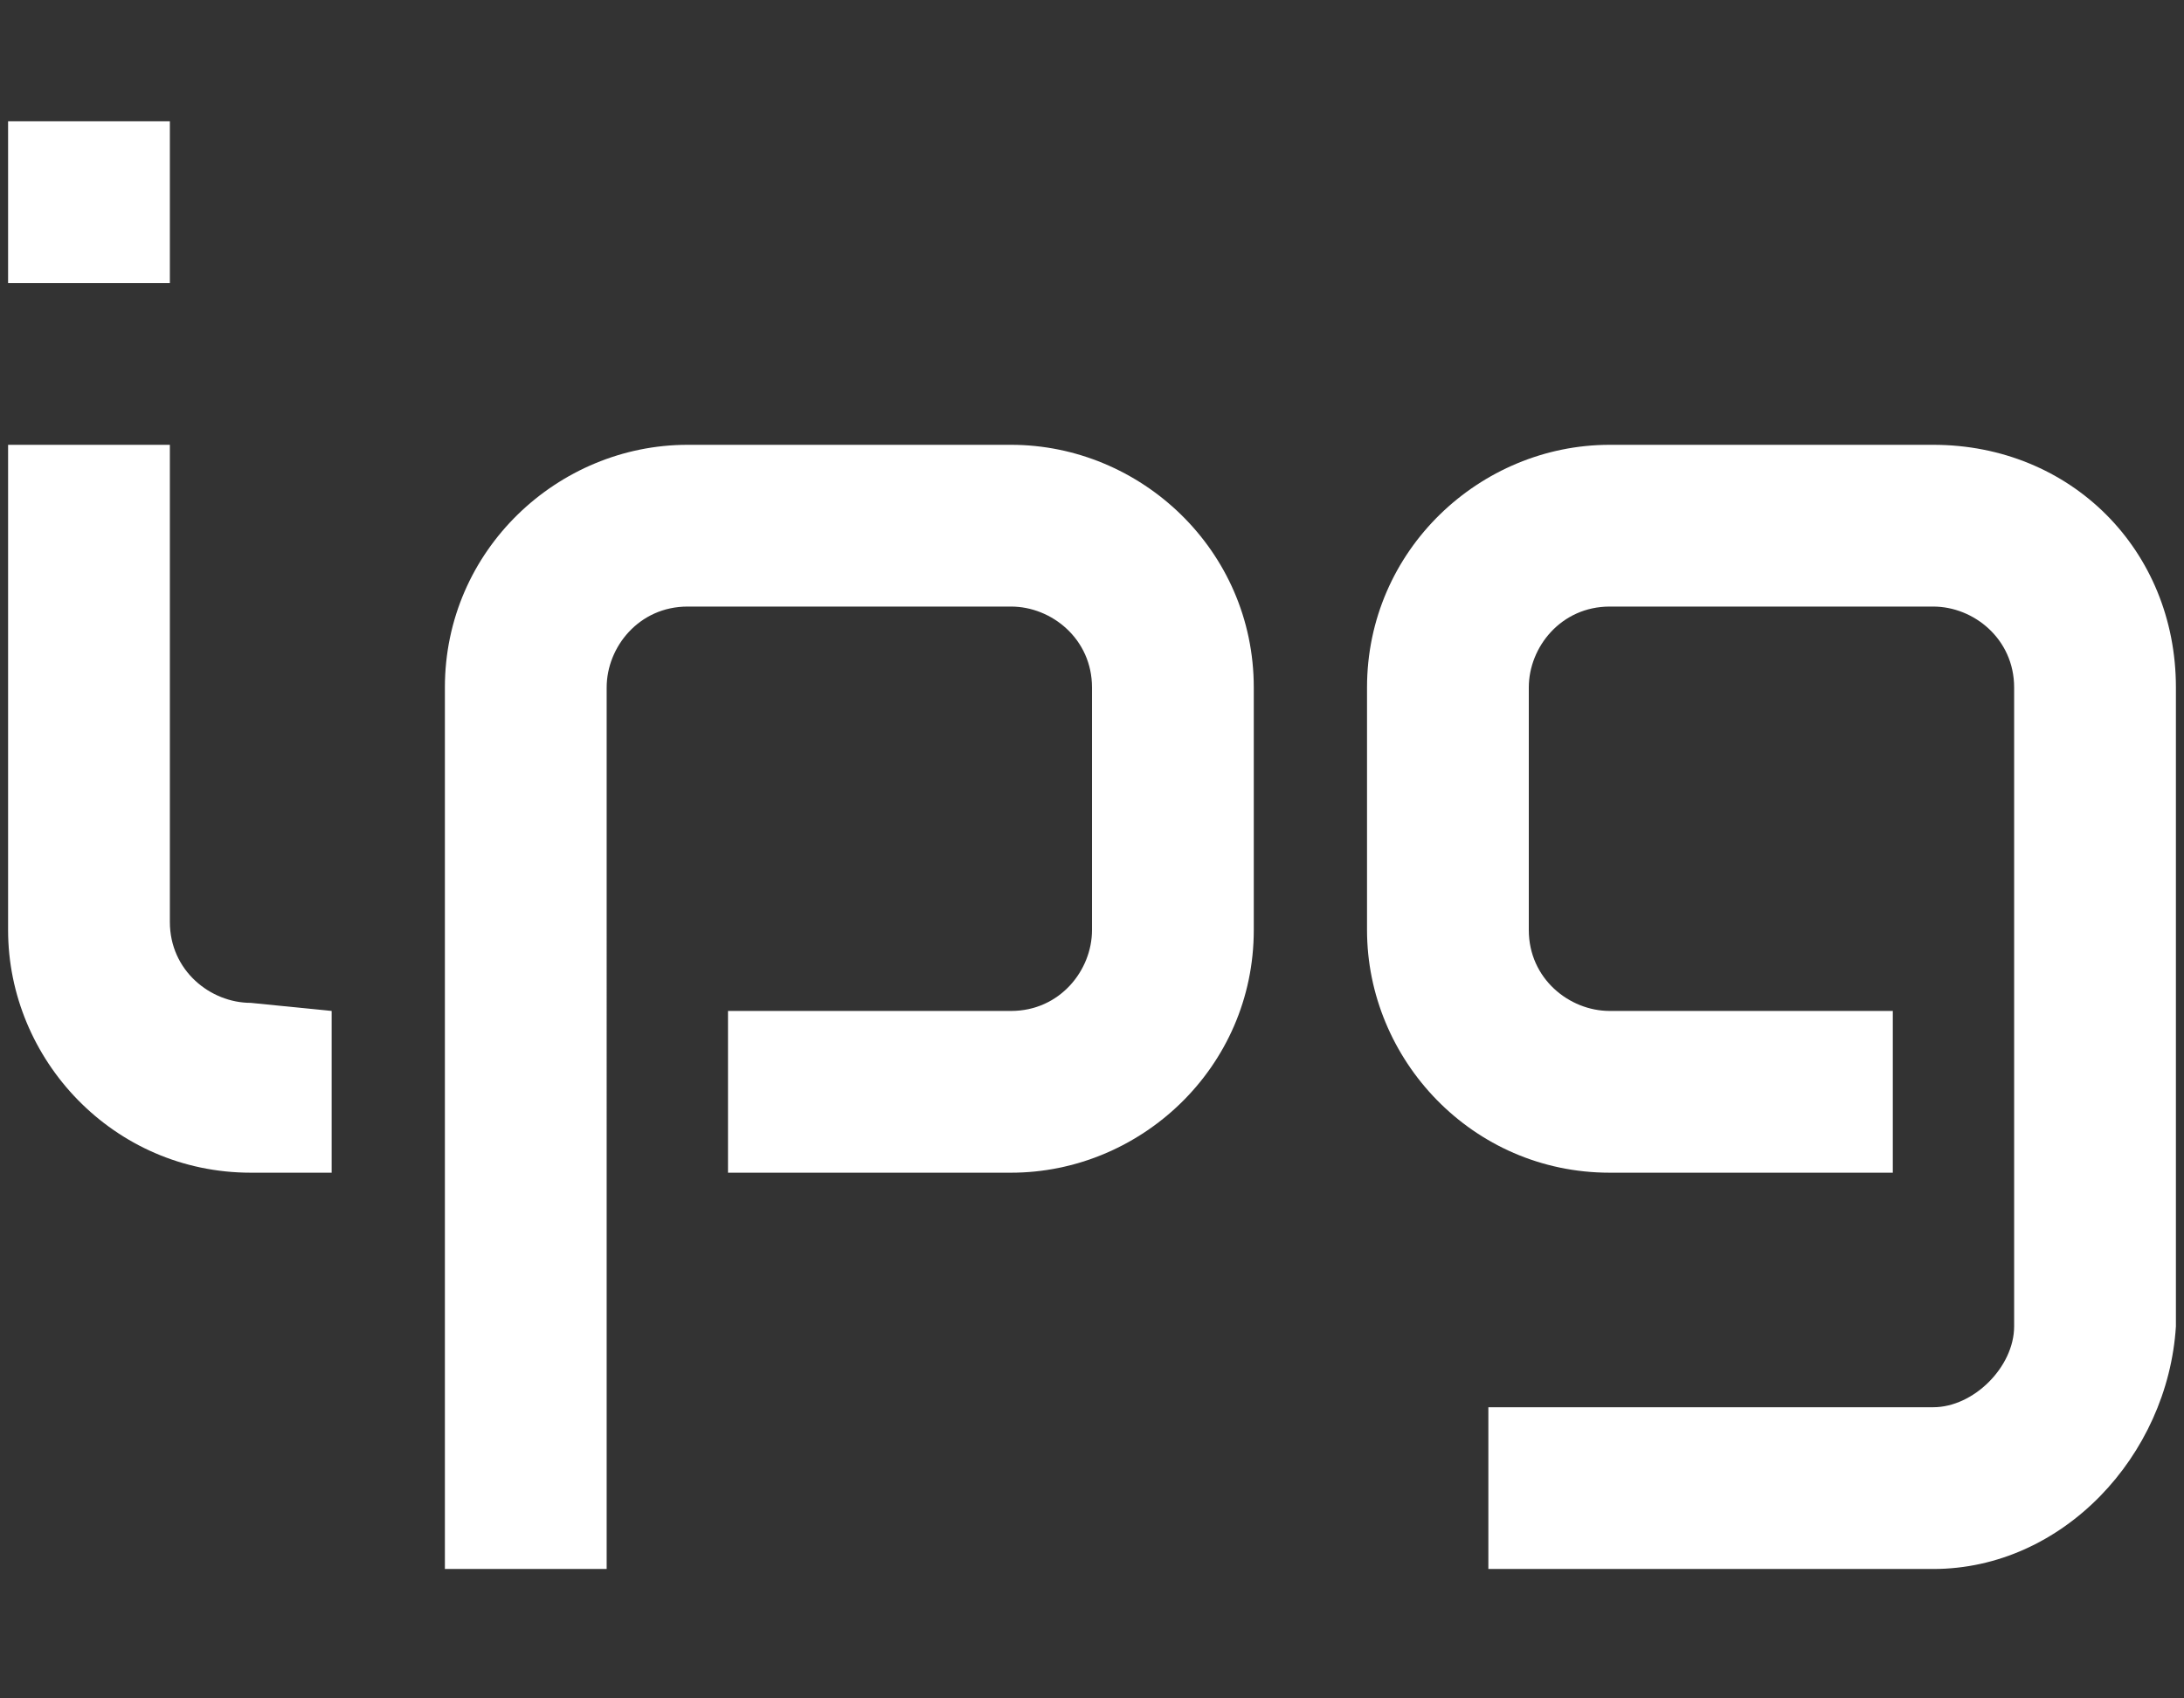
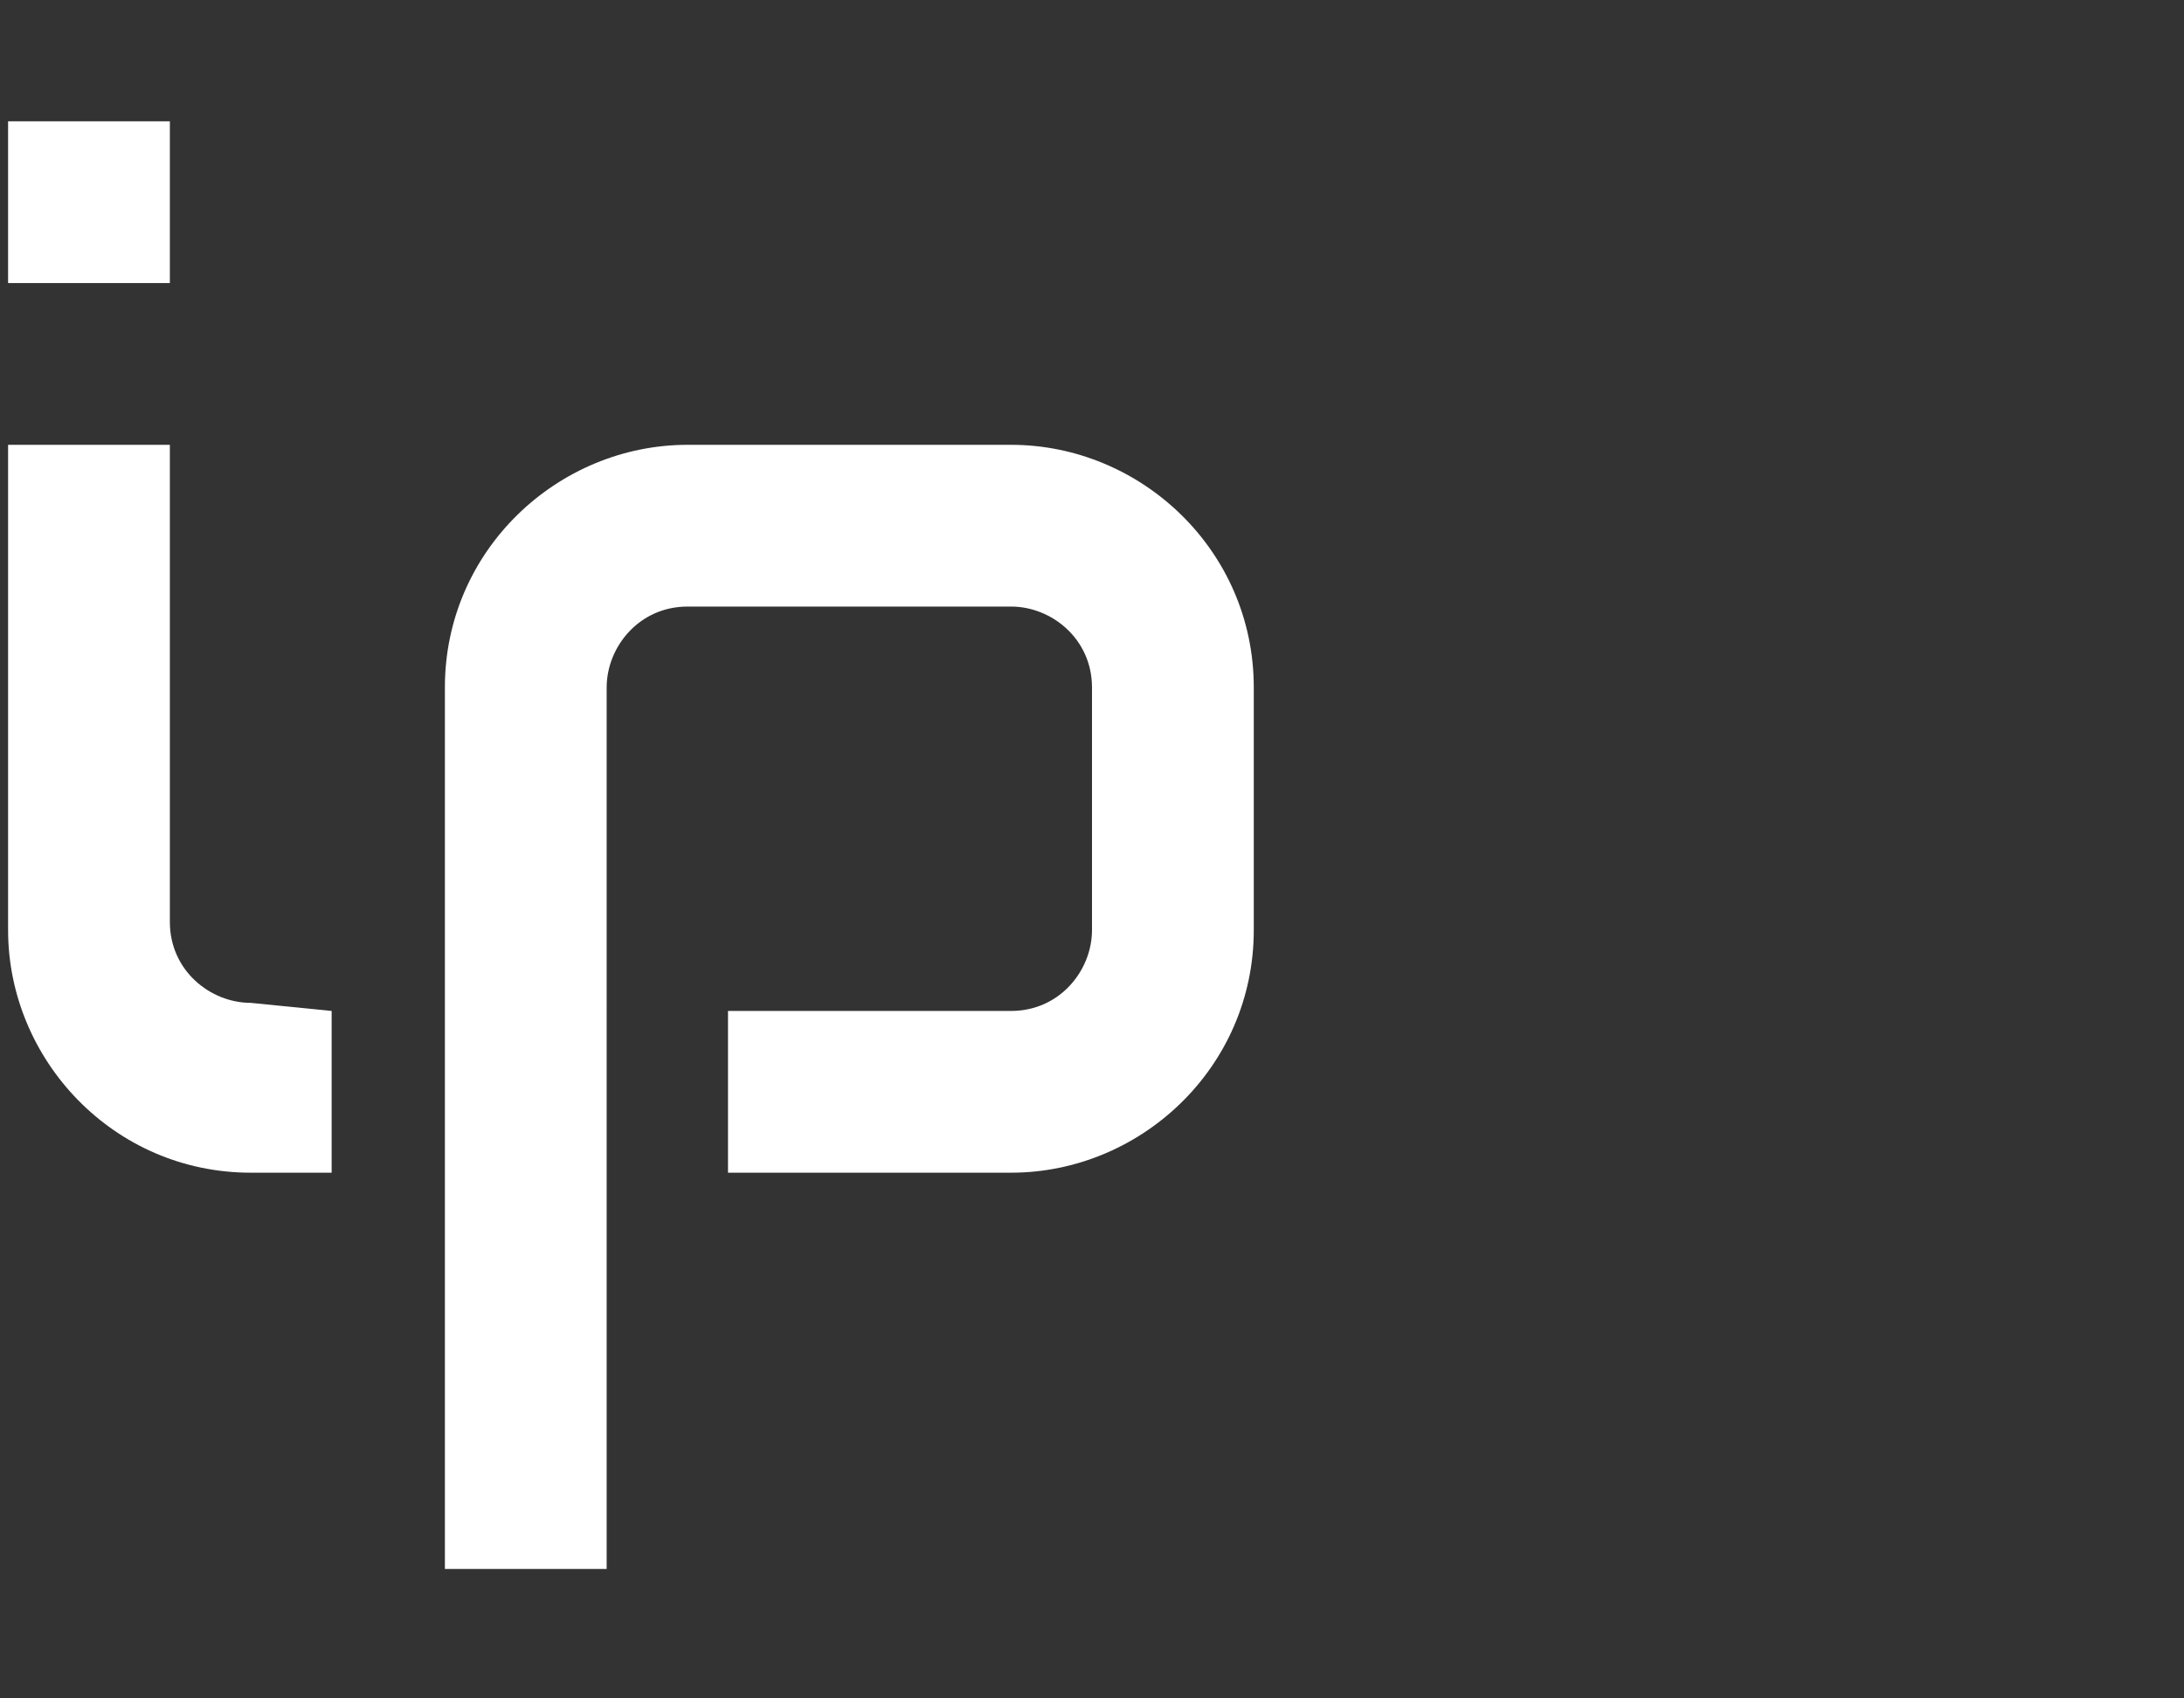
<svg xmlns="http://www.w3.org/2000/svg" version="1.1" id="Ebene_1" x="0px" y="0px" width="27px" height="21px" viewBox="0 0 27 21" enable-background="new 0 0 27 21" xml:space="preserve">
  <rect x="0" y="0" width="27" height="21" fill="#333333" stroke="none" />
  <g>
    <path id="path14_00000006679093065801144180000006540794271396132488_" fill="#FFFFFF" d="M3.1,12.4c-0.5,0-1-0.4-1-1V5.5h-2v6   c0,1.6,1.3,3,3,3h1v-2L3.1,12.4" />
    <path id="path16_00000111894577265590050360000015920554693559671975_" fill="#FFFFFF" d="M12.5,5.5h-4c-1.6,0-3,1.3-3,3v10.9h2   V8.5c0-0.5,0.4-1,1-1h4c0.5,0,1,0.4,1,1v3c0,0.5-0.4,1-1,1H9v2h3.5c1.6,0,3-1.3,3-3v-3C15.5,6.8,14.1,5.5,12.5,5.5" />
-     <path id="path18_00000016045046588646815570000000029820363075419554_" fill="#FFFFFF" d="M23.9,5.5h-4c-1.6,0-3,1.3-3,3v3   c0,1.6,1.3,3,3,3h3.5v-2h-3.5c-0.5,0-1-0.4-1-1v-3c0-0.5,0.4-1,1-1h4c0.5,0,1,0.4,1,1v7.9l0,0c0,0.5-0.5,1-1,1h-5.5v2h5.5   c1.6,0,2.9-1.4,3-3l0,0V8.5C26.9,6.8,25.6,5.5,23.9,5.5" />
    <path id="path20_00000097471858140735140250000012715701656606935725_" fill="#FFFFFF" d="M0.1,3.5h2v-2h-2   C0.1,1.5,0.1,3.5,0.1,3.5z" />
  </g>
</svg>